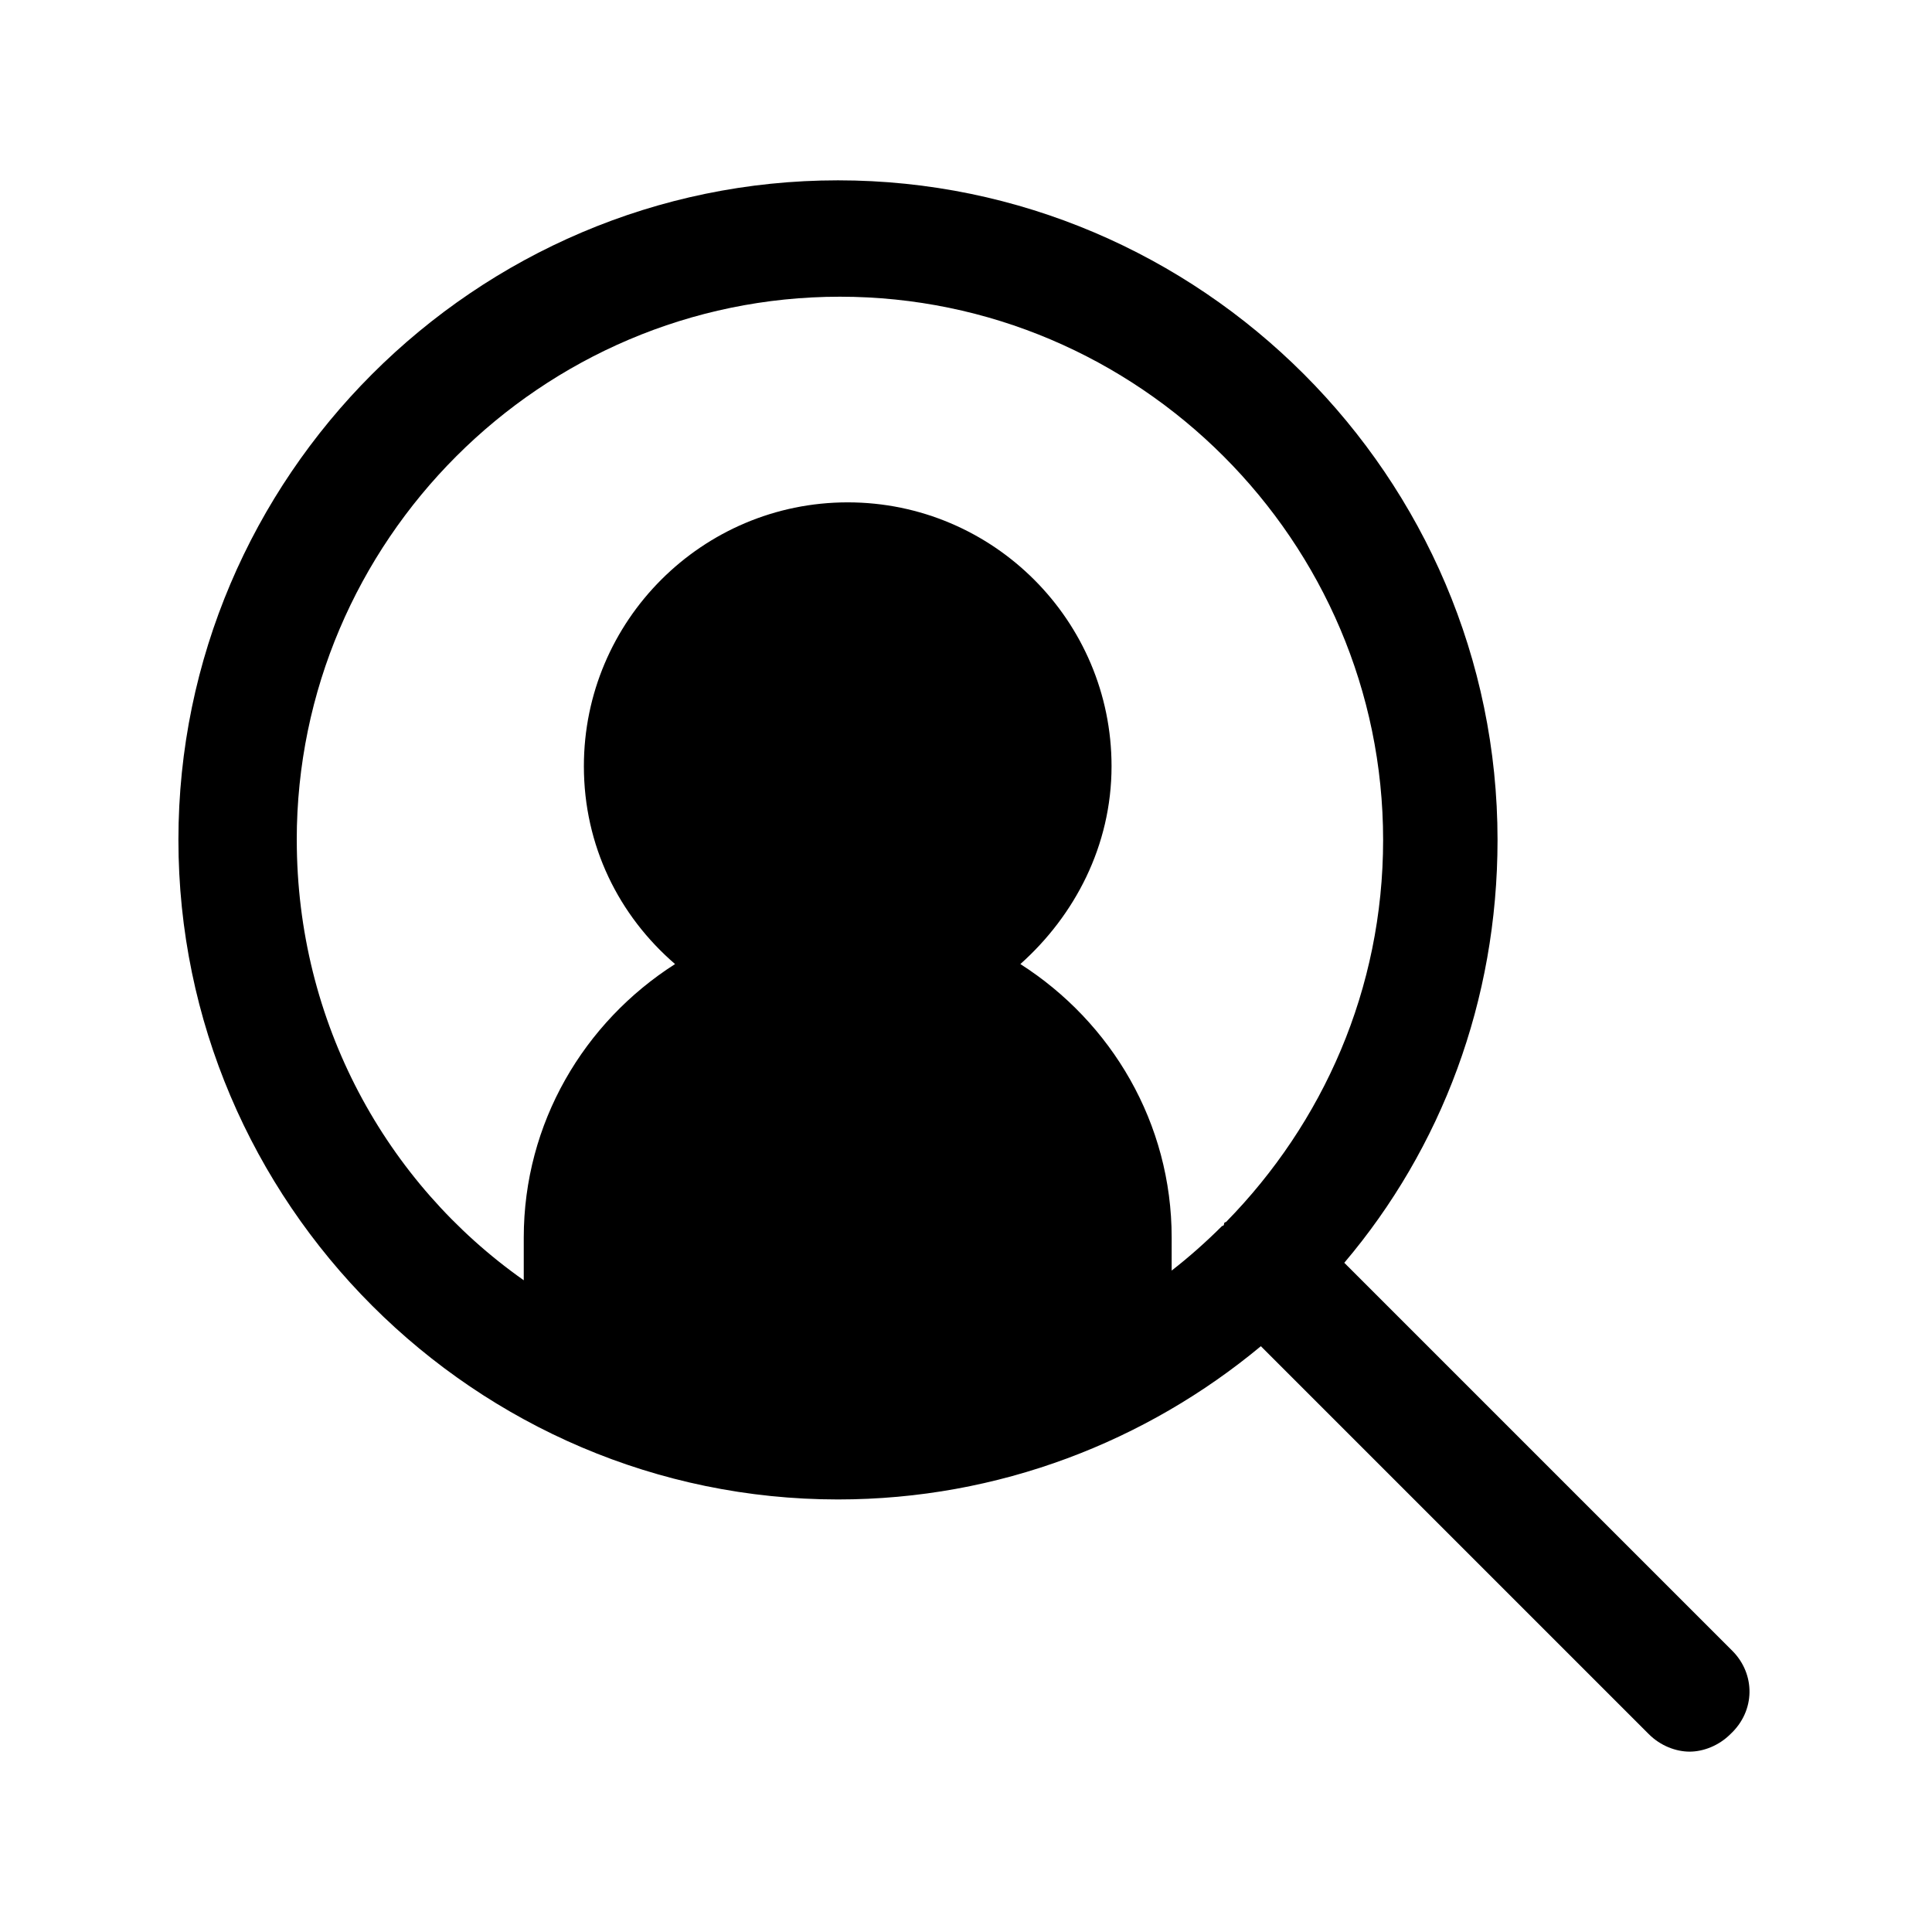
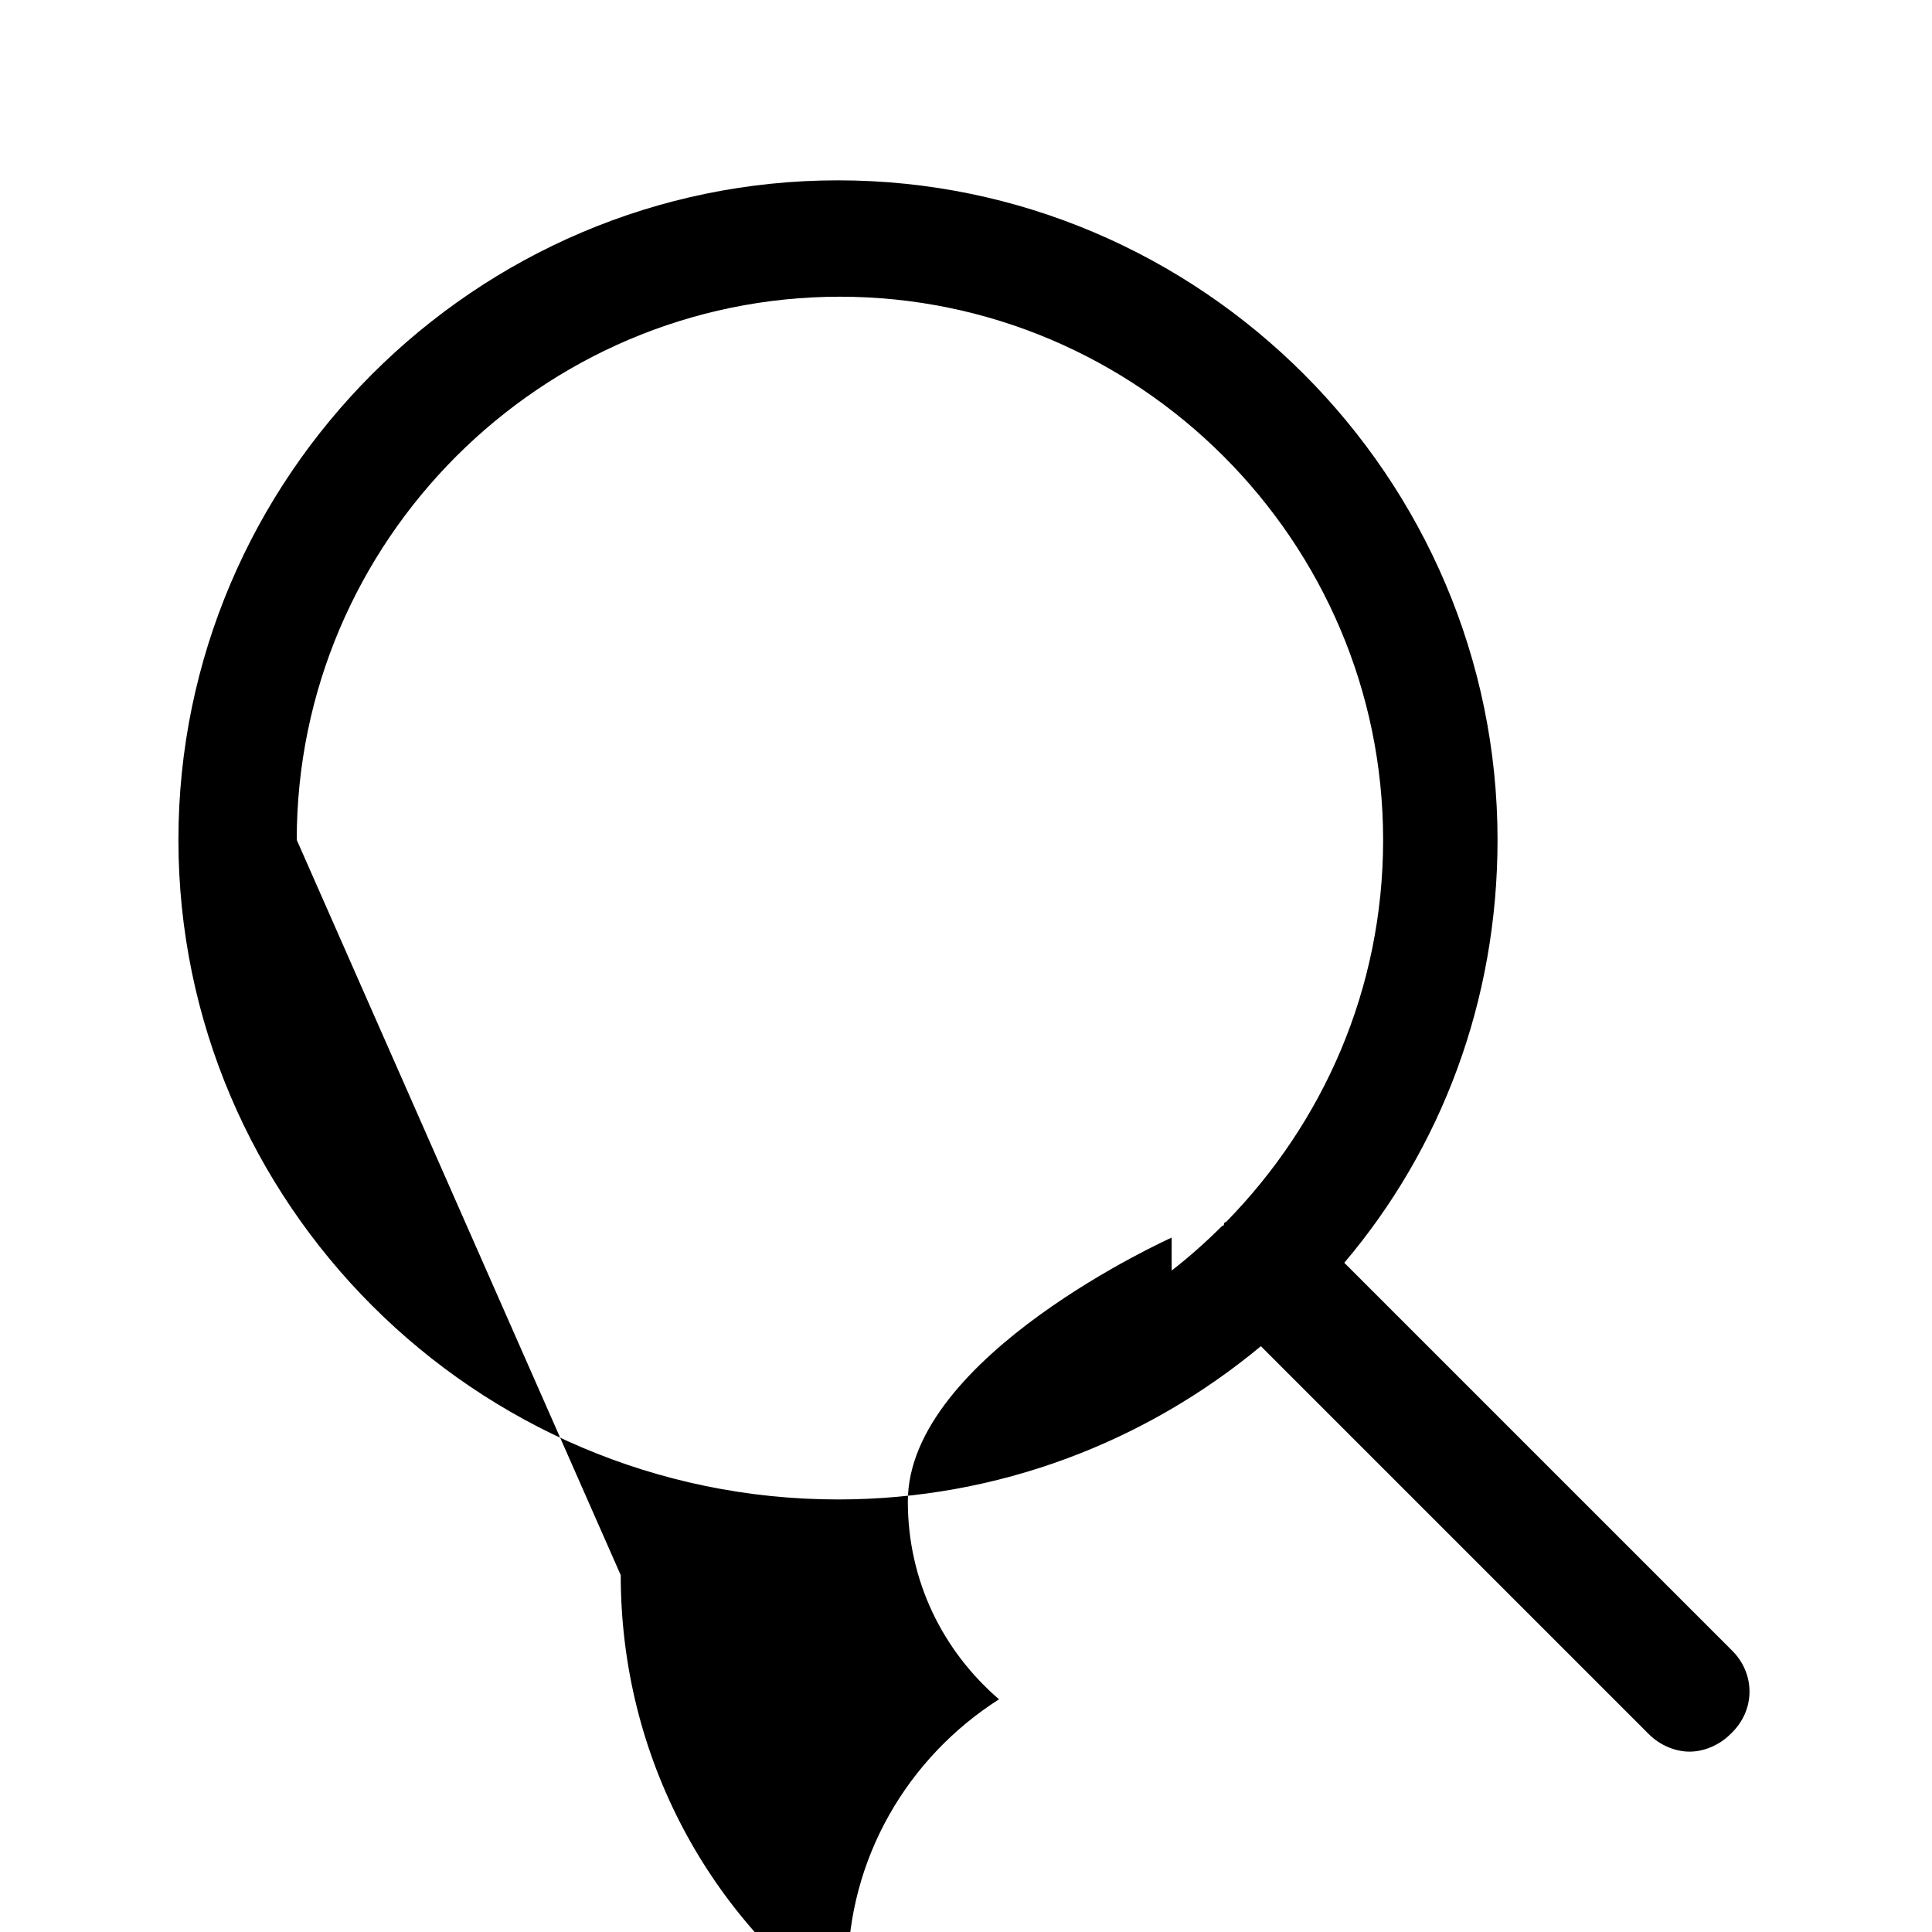
<svg xmlns="http://www.w3.org/2000/svg" fill="#000000" width="800px" height="800px" version="1.1" viewBox="144 144 512 512">
-   <path d="m603.07 581.47-102.82-102.82c25.703-30.332 40.613-69.402 40.613-112.07 0-96.137-78.656-174.79-174.79-174.79-96.137 0-174.79 78.656-174.79 174.79 0 96.137 78.656 174.79 174.79 174.79 42.668 0 81.742-15.422 112.07-40.613l102.82 102.82c3.086 3.086 7.199 4.625 10.797 4.625s7.711-1.543 10.797-4.625c6.684-6.172 6.684-15.941 0.516-22.109zm-380.43-214.89c0-79.172 64.777-143.95 143.95-143.95 79.172 0 143.95 64.777 143.95 143.95 0 39.586-15.938 75.059-41.641 101.28 0 0-0.516 0-0.516 0.516 0 0 0 0.516-0.516 0.516-4.113 4.113-8.738 8.227-13.367 11.824l0.004-8.742c0-30.332-15.938-57.062-40.098-72.488 14.395-12.852 24.164-31.359 24.164-52.438 0-38.559-31.359-69.918-69.918-69.918s-69.918 31.359-69.918 69.918c0 21.078 9.254 39.586 24.164 52.438-24.164 15.422-40.098 42.156-40.098 72.488v11.309c-36.504-25.703-60.152-68.375-60.152-116.7z" />
+   <path d="m603.07 581.47-102.82-102.82c25.703-30.332 40.613-69.402 40.613-112.07 0-96.137-78.656-174.79-174.79-174.79-96.137 0-174.79 78.656-174.79 174.79 0 96.137 78.656 174.79 174.79 174.79 42.668 0 81.742-15.422 112.07-40.613l102.82 102.82c3.086 3.086 7.199 4.625 10.797 4.625s7.711-1.543 10.797-4.625c6.684-6.172 6.684-15.941 0.516-22.109zm-380.43-214.89c0-79.172 64.777-143.95 143.95-143.95 79.172 0 143.95 64.777 143.95 143.95 0 39.586-15.938 75.059-41.641 101.28 0 0-0.516 0-0.516 0.516 0 0 0 0.516-0.516 0.516-4.113 4.113-8.738 8.227-13.367 11.824l0.004-8.742s-69.918 31.359-69.918 69.918c0 21.078 9.254 39.586 24.164 52.438-24.164 15.422-40.098 42.156-40.098 72.488v11.309c-36.504-25.703-60.152-68.375-60.152-116.7z" />
</svg>